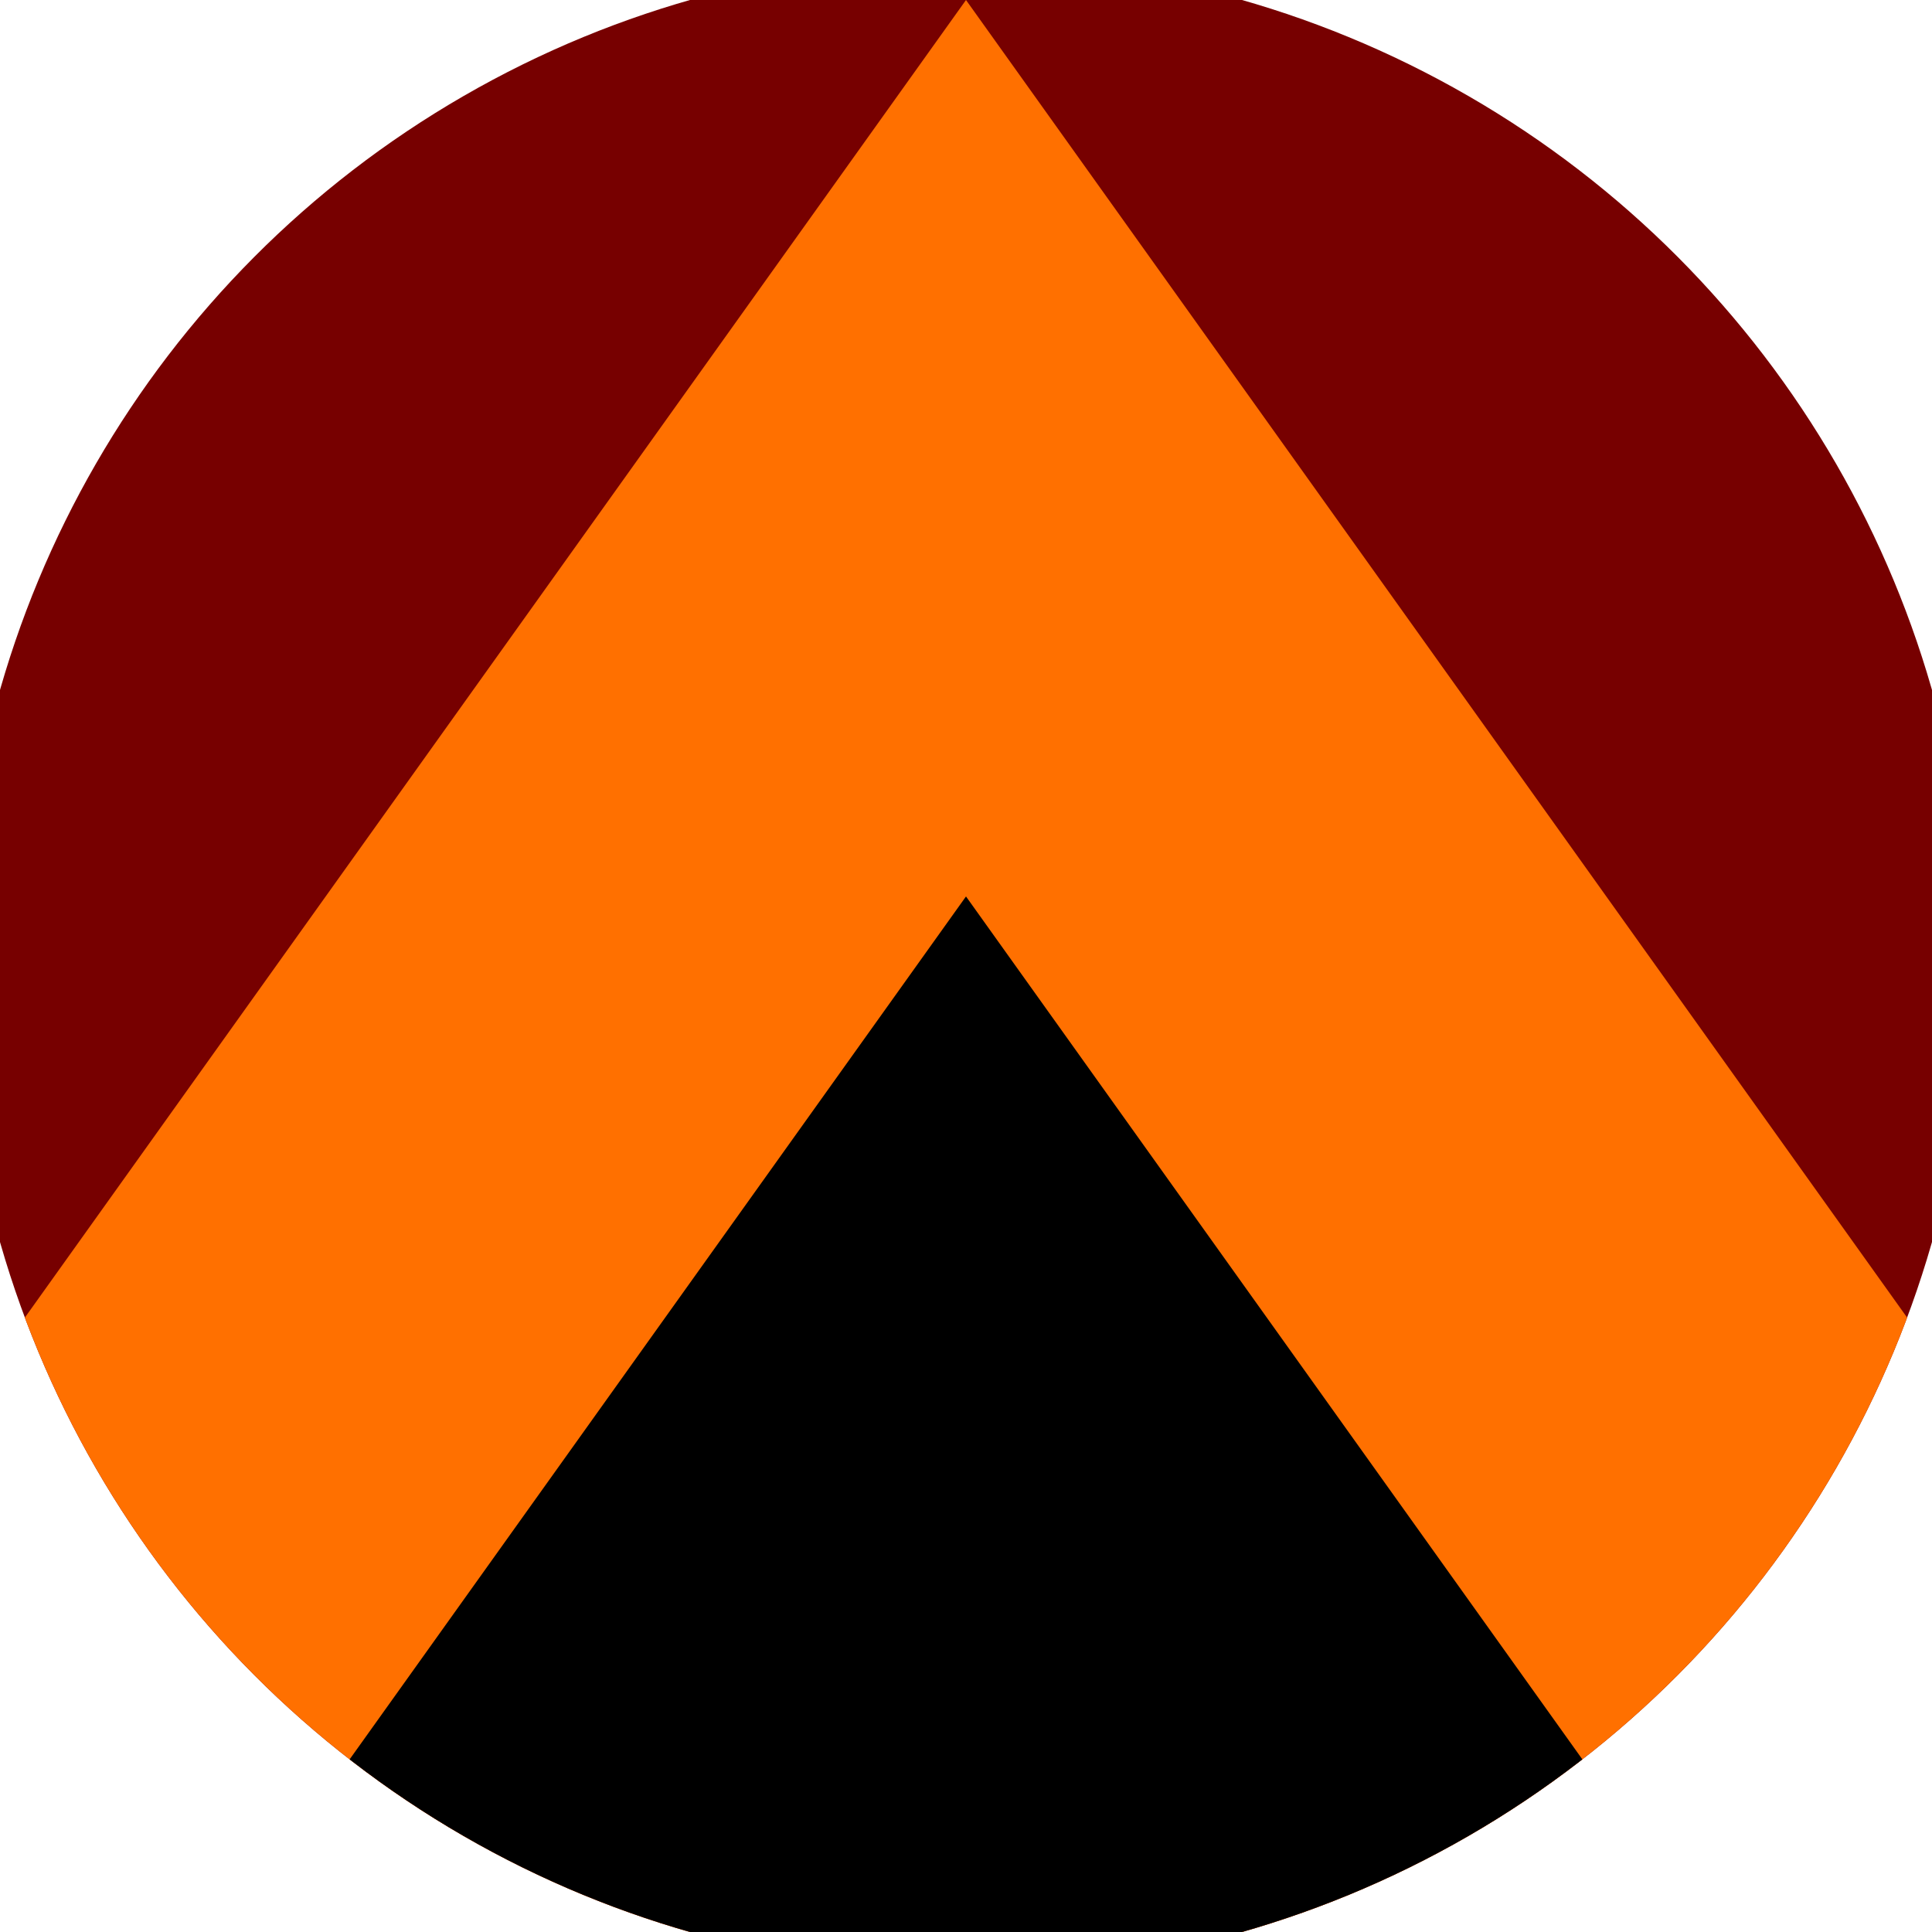
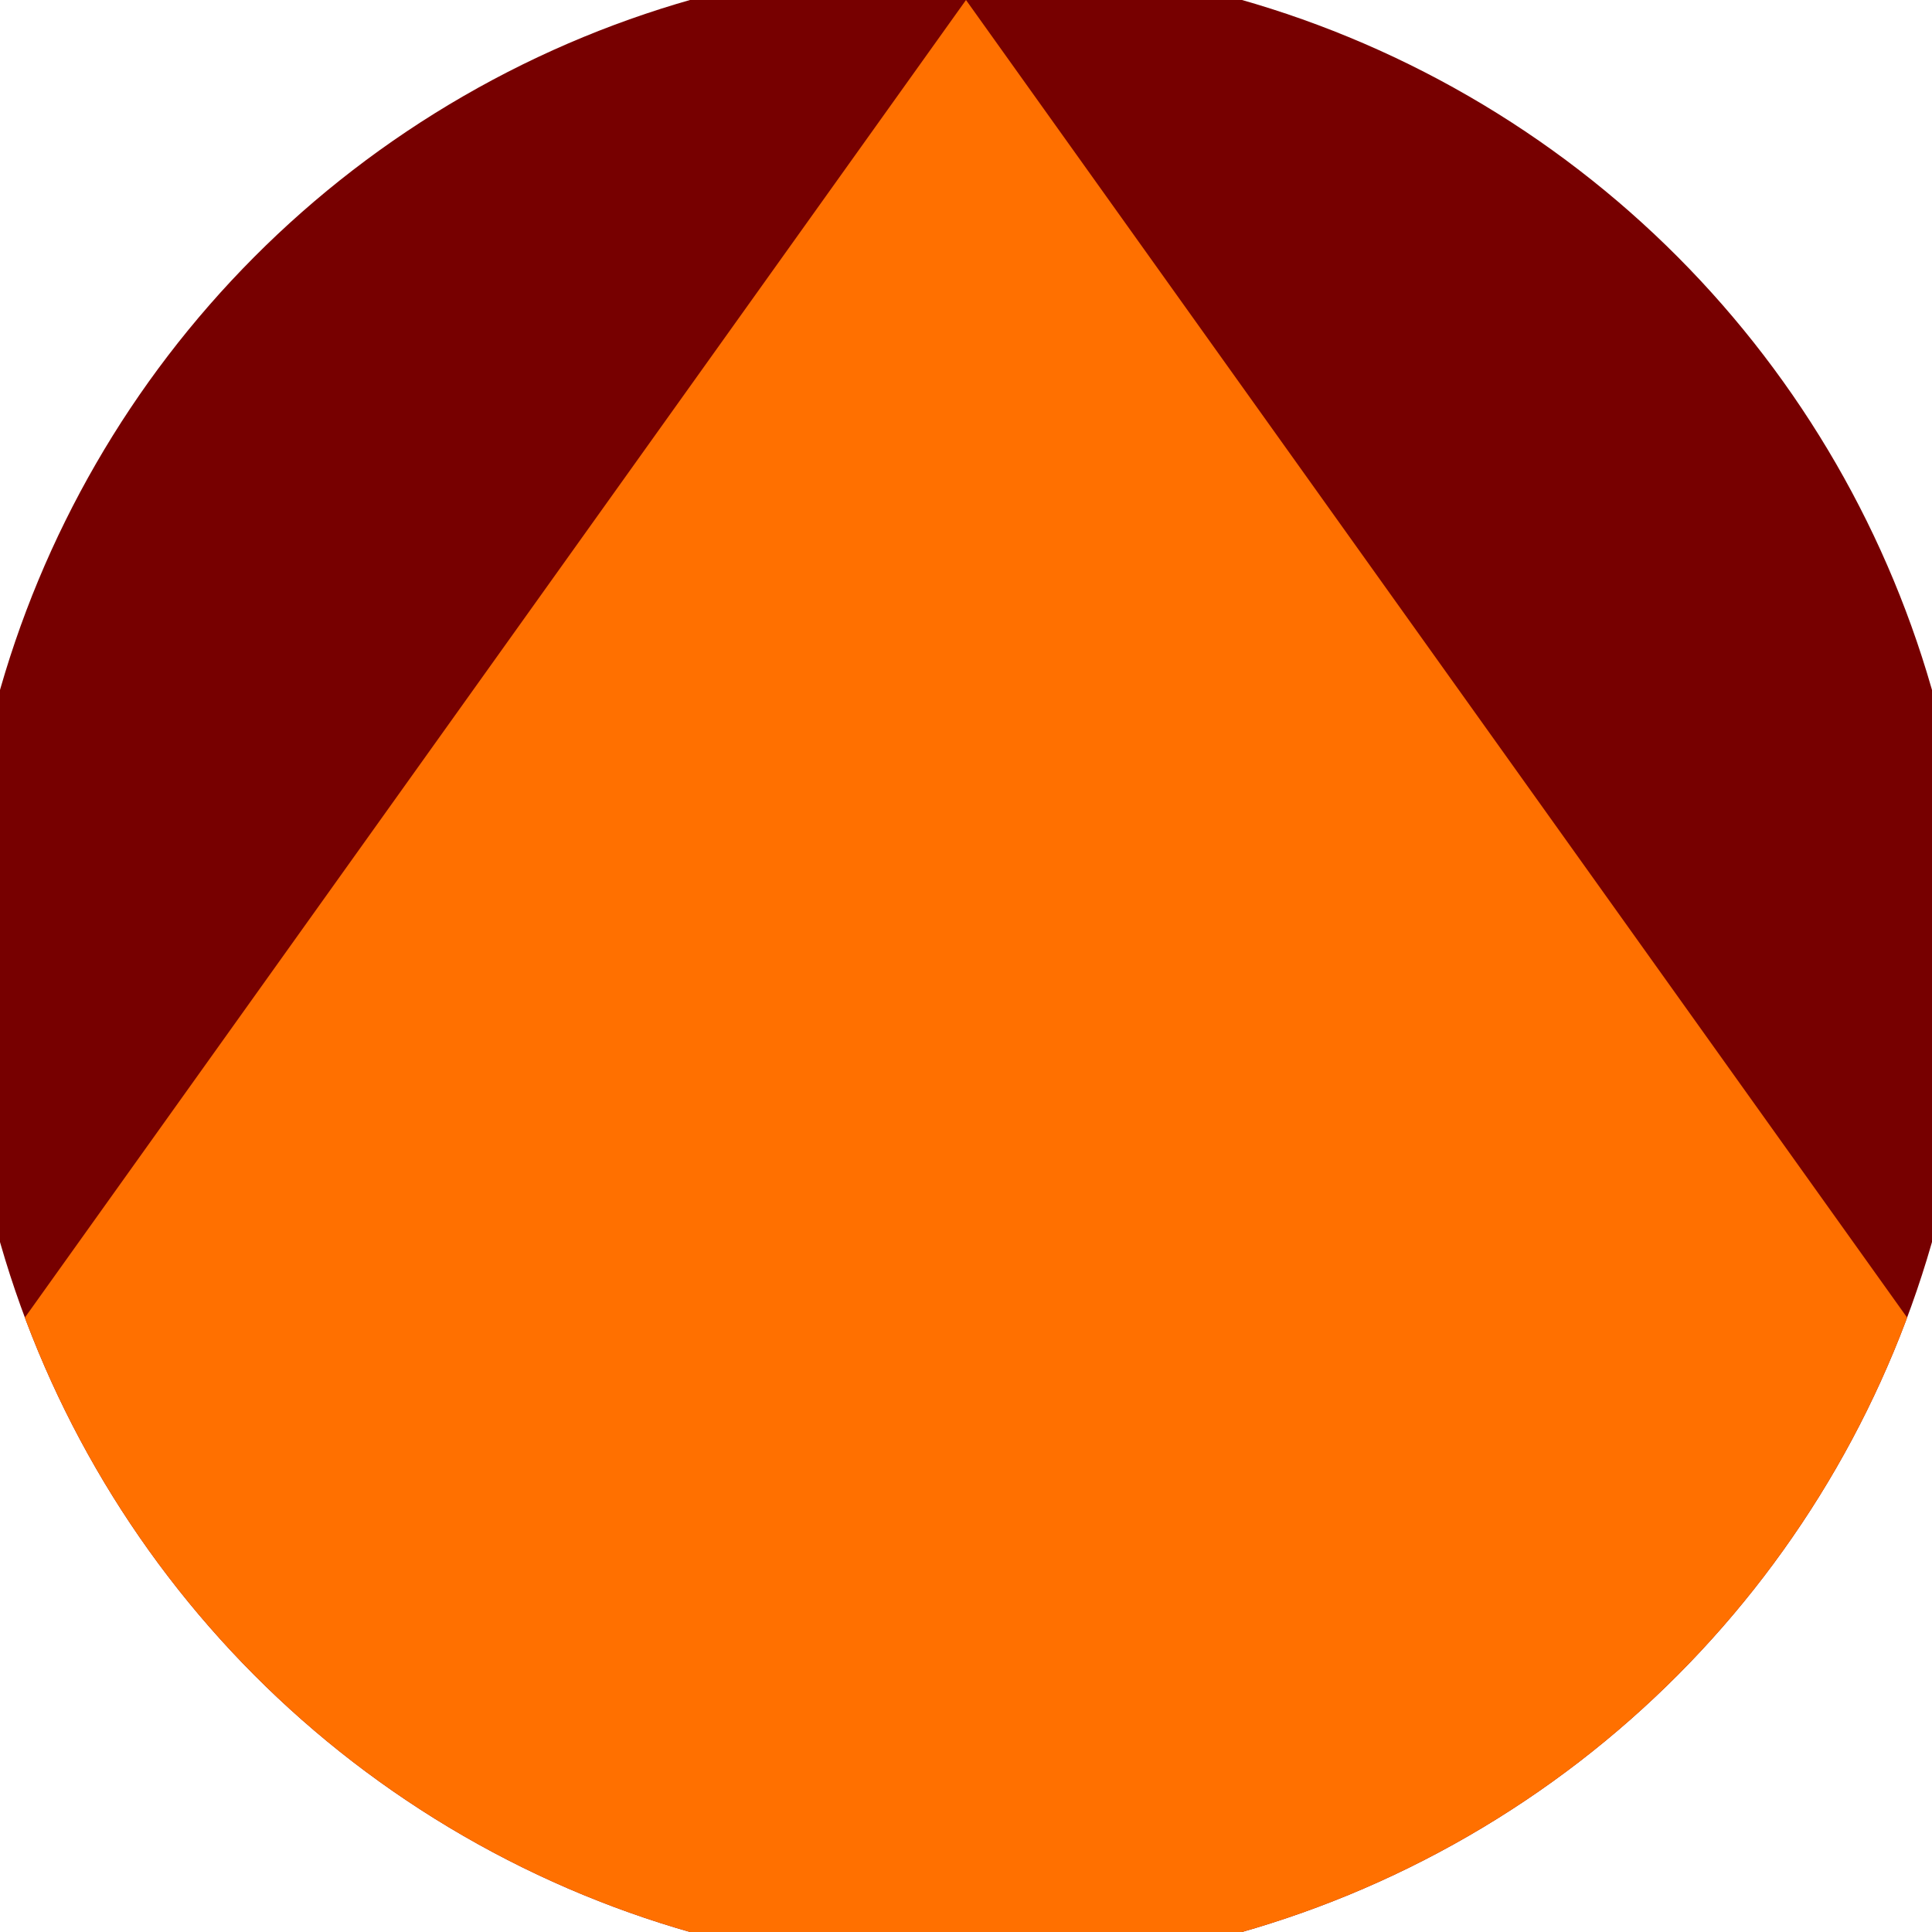
<svg xmlns="http://www.w3.org/2000/svg" width="128" height="128" viewBox="0 0 100 100" shape-rendering="geometricPrecision">
  <defs>
    <clipPath id="clip">
      <circle cx="50" cy="50" r="52" />
    </clipPath>
  </defs>
  <g transform="rotate(0 50 50)">
    <rect x="0" y="0" width="100" height="100" fill="#770000" clip-path="url(#clip)" />
    <path d="M 50 0 L 100 70 V 101 H 0 V 70 Z" fill="#ff7000" clip-path="url(#clip)" />
-     <path d="M 50 46.4 L 100 116.4 V 101 H 0 V 116.4 Z" fill="#000000" clip-path="url(#clip)" />
  </g>
</svg>